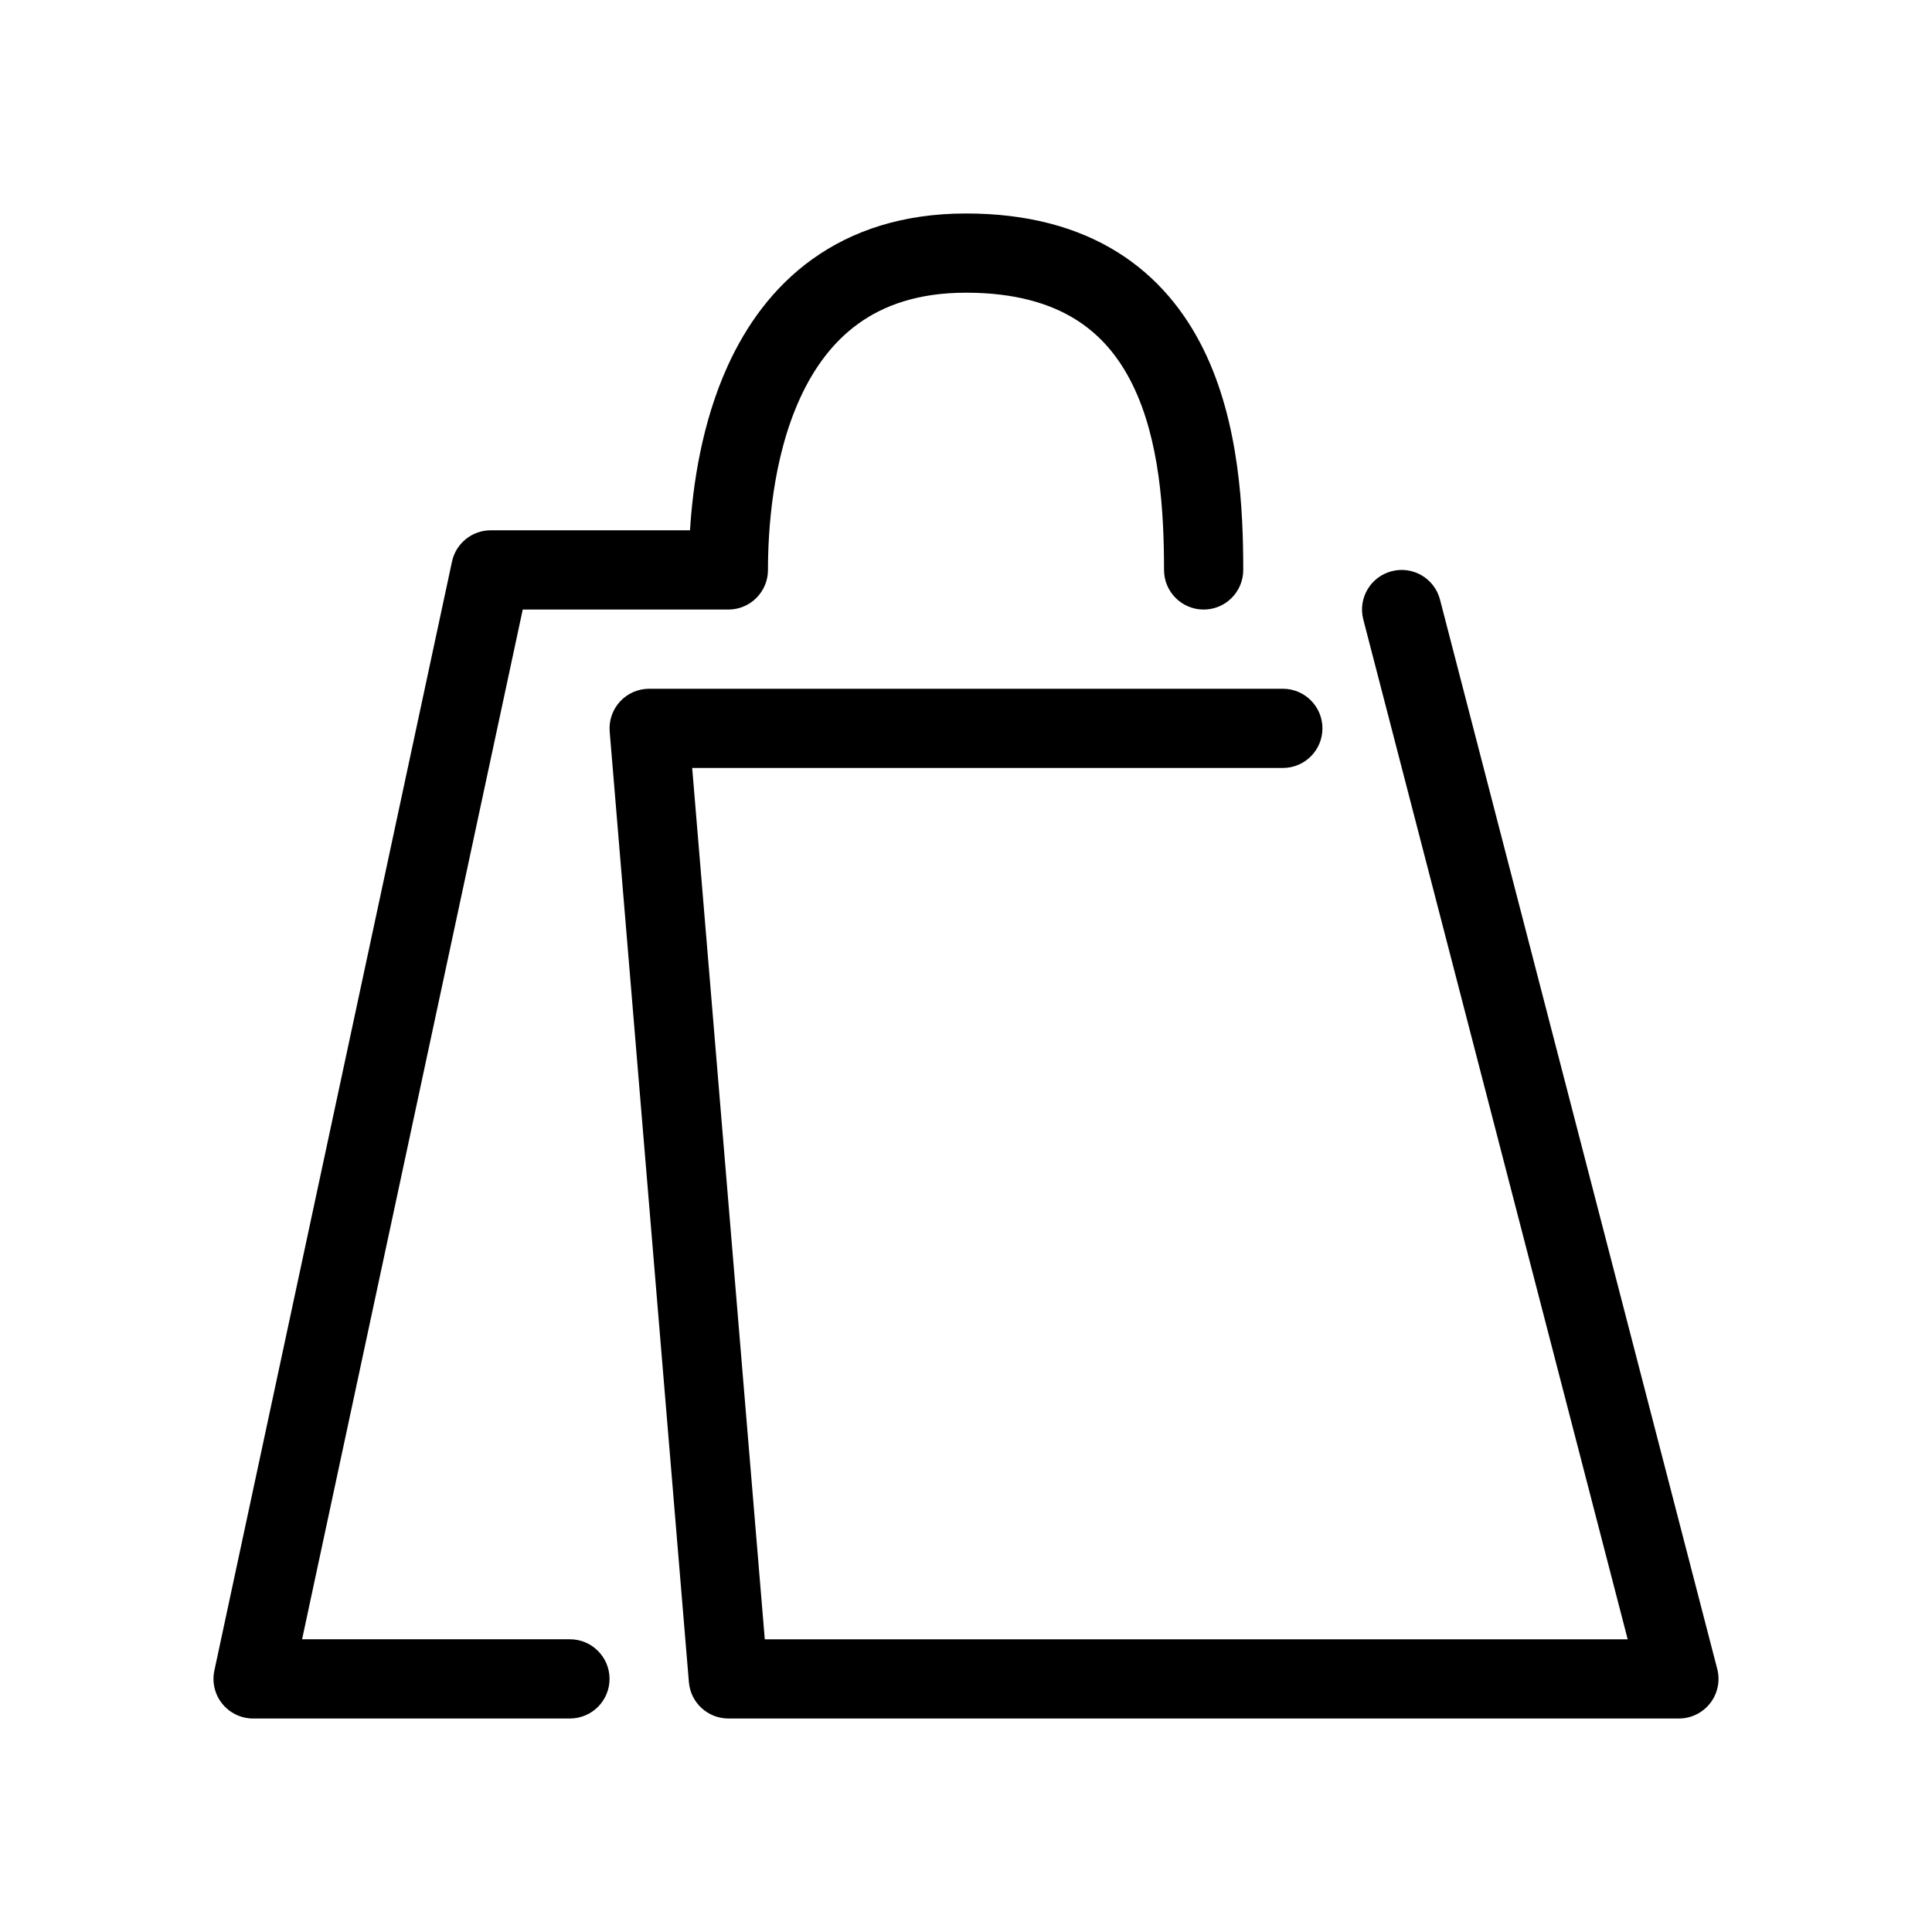
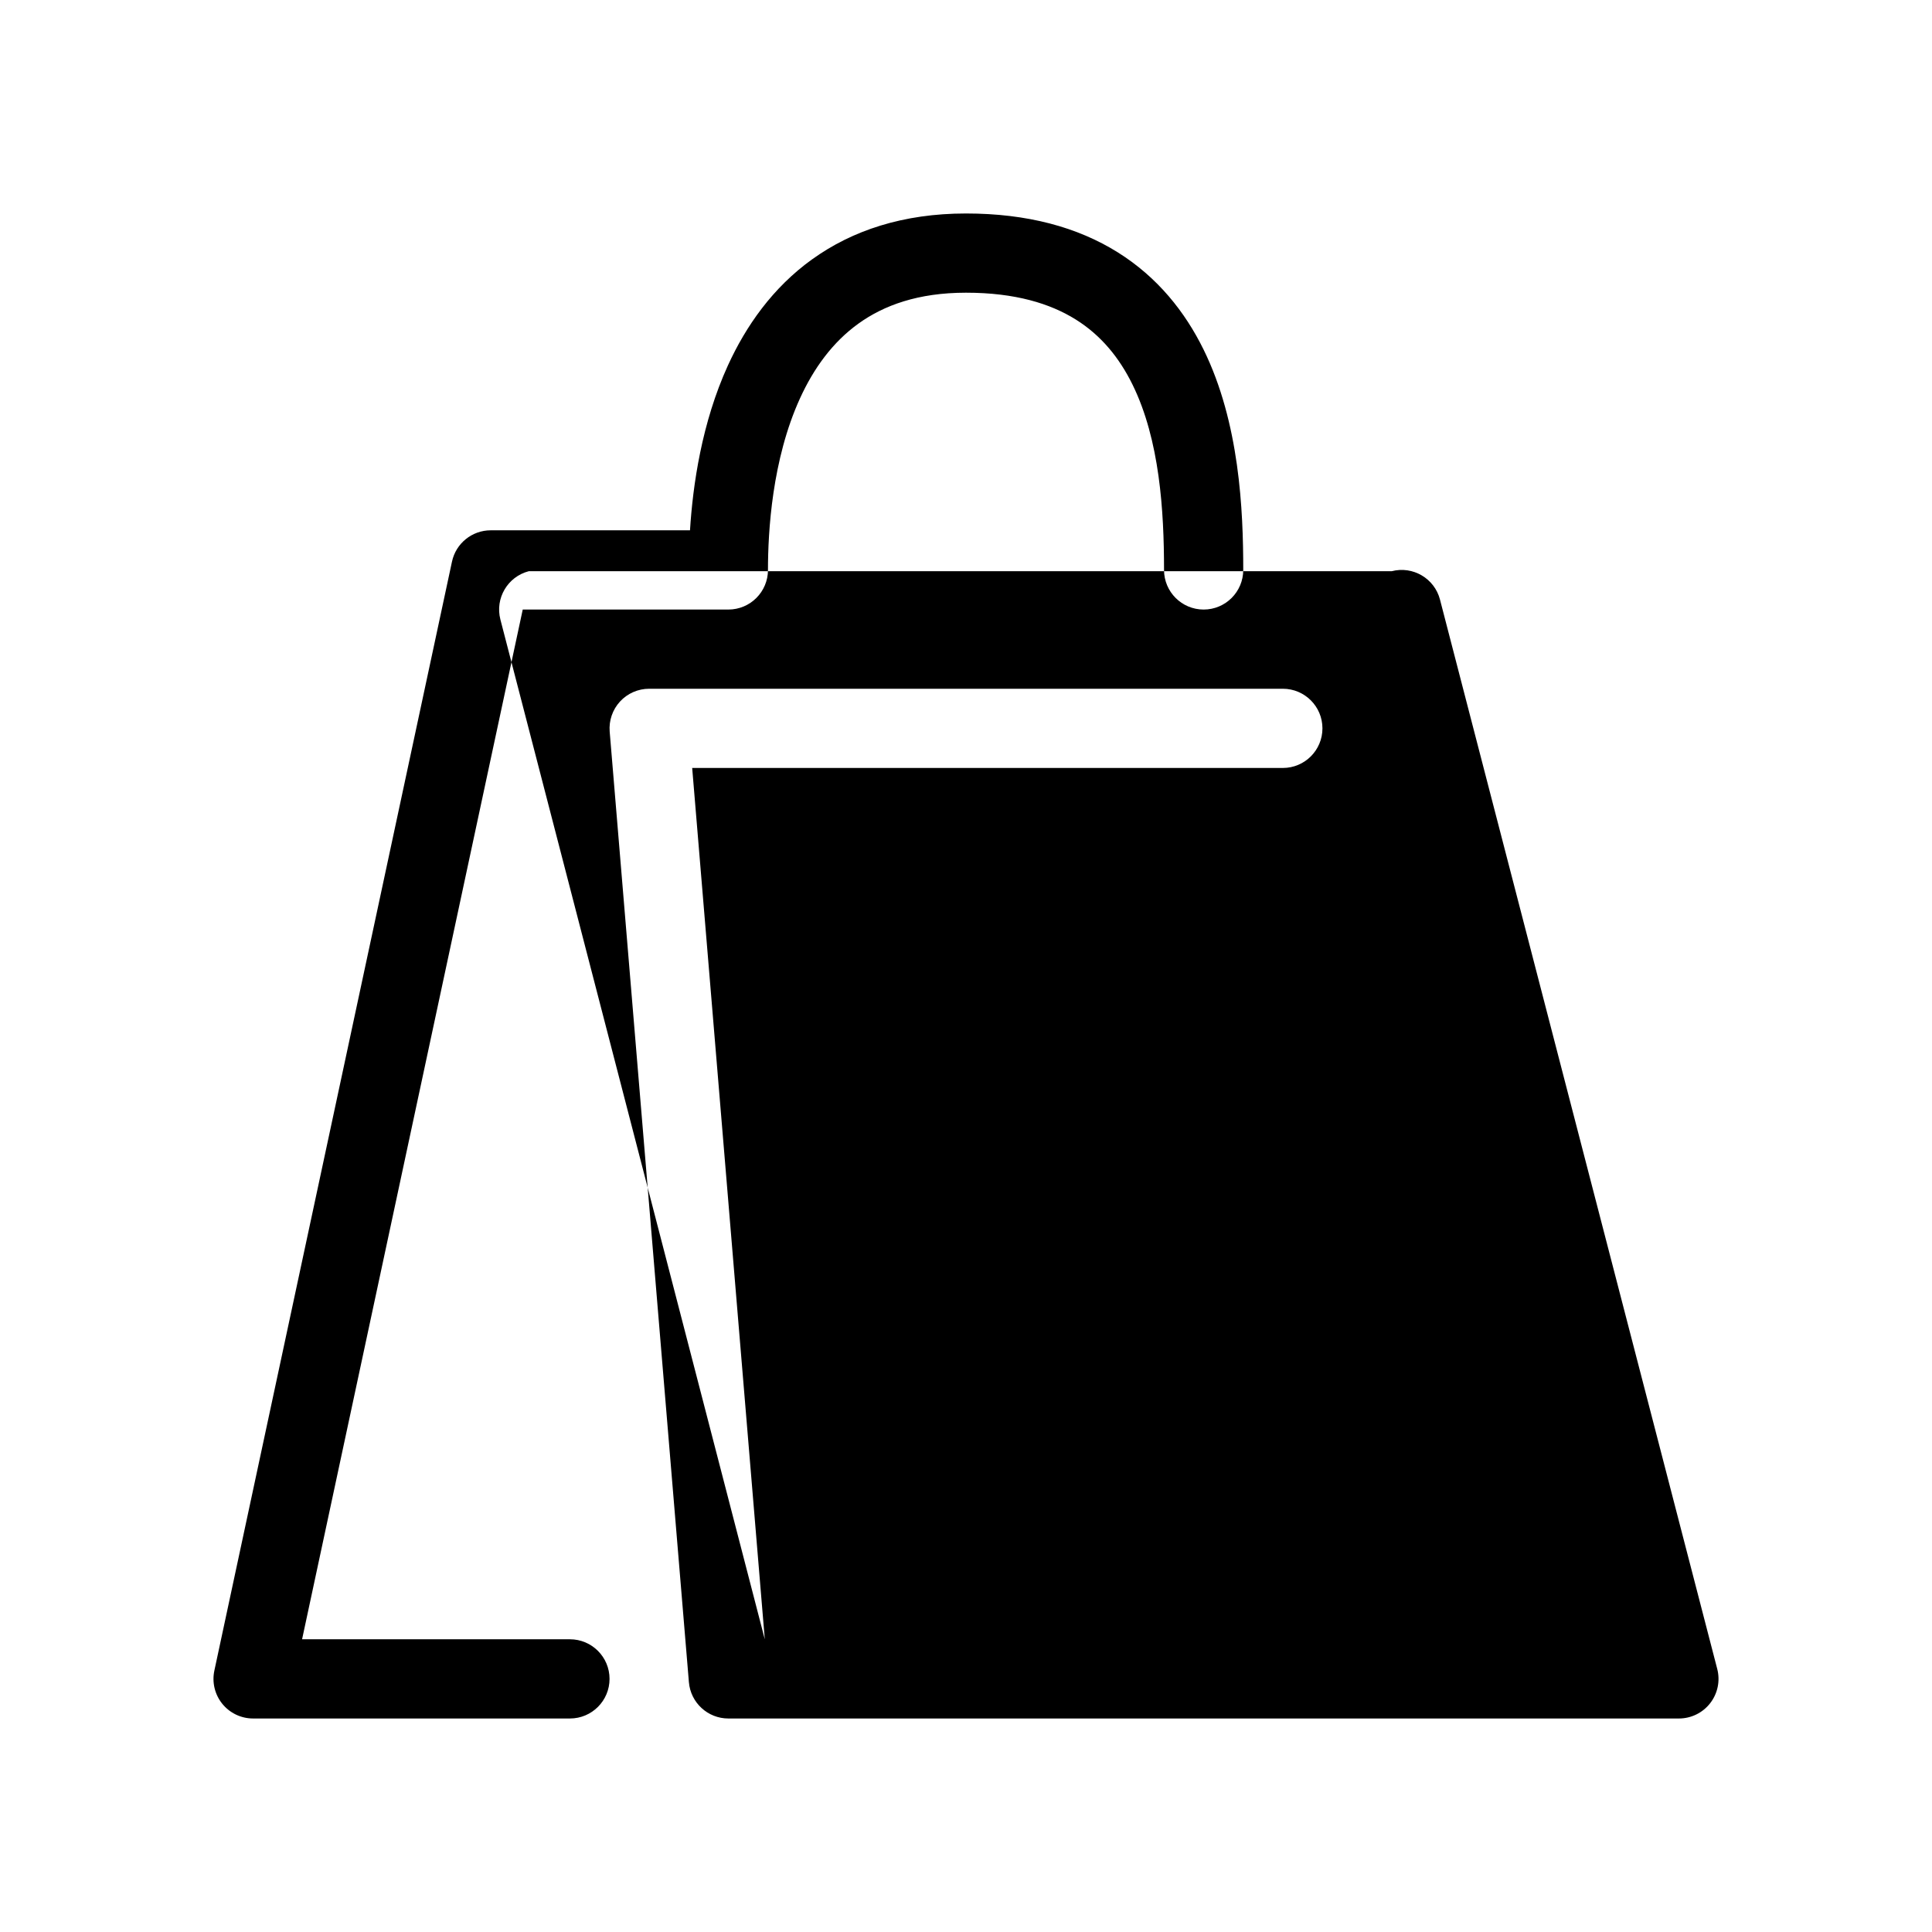
<svg xmlns="http://www.w3.org/2000/svg" fill="#000000" width="800px" height="800px" version="1.1" viewBox="144 144 512 512">
-   <path d="m359.23 212.72c10.609-7.633 24.082-12.145 40.77-12.145 16.293 0 29.586 3.652 40.199 10.285 10.613 6.637 17.855 15.816 22.746 25.75 9.562 19.43 10.527 42.605 10.527 58.43 0 5.797-4.703 10.496-10.496 10.496-5.797 0-10.496-4.699-10.496-10.496 0-15.664-1.141-34.473-8.371-49.156-3.504-7.121-8.332-13.031-15.035-17.219-6.707-4.191-15.98-7.098-29.074-7.098-12.703 0-21.797 3.359-28.508 8.191-6.812 4.902-11.824 11.797-15.477 19.789-7.434 16.258-8.496 35.391-8.496 45.492 0 5.797-4.699 10.496-10.496 10.496h-54.492l-58.477 272.89h70.984c5.797 0 10.496 4.703 10.496 10.496 0 5.797-4.699 10.496-10.496 10.496h-83.969c-3.172 0-6.172-1.43-8.164-3.898-1.992-2.465-2.762-5.695-2.098-8.797l62.973-293.89c1.039-4.84 5.316-8.297 10.266-8.297h52.809c0.75-11.957 3.106-28.496 10.066-43.727 4.746-10.375 11.805-20.539 22.309-28.098zm153.59 82.656c5.609-1.457 11.34 1.914 12.793 7.523l73.473 283.39c0.816 3.144 0.129 6.488-1.859 9.059-1.988 2.57-5.051 4.07-8.301 4.07h-251.9c-5.461 0-10.008-4.184-10.461-9.625l-20.992-251.9c-0.242-2.926 0.75-5.82 2.734-7.981 1.988-2.16 4.789-3.387 7.727-3.387h167.93c5.797 0 10.496 4.699 10.496 10.496 0 5.797-4.699 10.496-10.496 10.496h-156.53l19.242 230.91h228.68l-70.07-270.26c-1.453-5.609 1.918-11.34 7.527-12.793z" fill-rule="evenodd" />
+   <path d="m359.23 212.72c10.609-7.633 24.082-12.145 40.77-12.145 16.293 0 29.586 3.652 40.199 10.285 10.613 6.637 17.855 15.816 22.746 25.75 9.562 19.43 10.527 42.605 10.527 58.43 0 5.797-4.703 10.496-10.496 10.496-5.797 0-10.496-4.699-10.496-10.496 0-15.664-1.141-34.473-8.371-49.156-3.504-7.121-8.332-13.031-15.035-17.219-6.707-4.191-15.98-7.098-29.074-7.098-12.703 0-21.797 3.359-28.508 8.191-6.812 4.902-11.824 11.797-15.477 19.789-7.434 16.258-8.496 35.391-8.496 45.492 0 5.797-4.699 10.496-10.496 10.496h-54.492l-58.477 272.89h70.984c5.797 0 10.496 4.703 10.496 10.496 0 5.797-4.699 10.496-10.496 10.496h-83.969c-3.172 0-6.172-1.43-8.164-3.898-1.992-2.465-2.762-5.695-2.098-8.797l62.973-293.89c1.039-4.84 5.316-8.297 10.266-8.297h52.809c0.75-11.957 3.106-28.496 10.066-43.727 4.746-10.375 11.805-20.539 22.309-28.098zm153.59 82.656c5.609-1.457 11.34 1.914 12.793 7.523l73.473 283.39c0.816 3.144 0.129 6.488-1.859 9.059-1.988 2.57-5.051 4.07-8.301 4.07h-251.9c-5.461 0-10.008-4.184-10.461-9.625l-20.992-251.9c-0.242-2.926 0.75-5.82 2.734-7.981 1.988-2.16 4.789-3.387 7.727-3.387h167.93c5.797 0 10.496 4.699 10.496 10.496 0 5.797-4.699 10.496-10.496 10.496h-156.53l19.242 230.91l-70.07-270.26c-1.453-5.609 1.918-11.34 7.527-12.793z" fill-rule="evenodd" />
</svg>